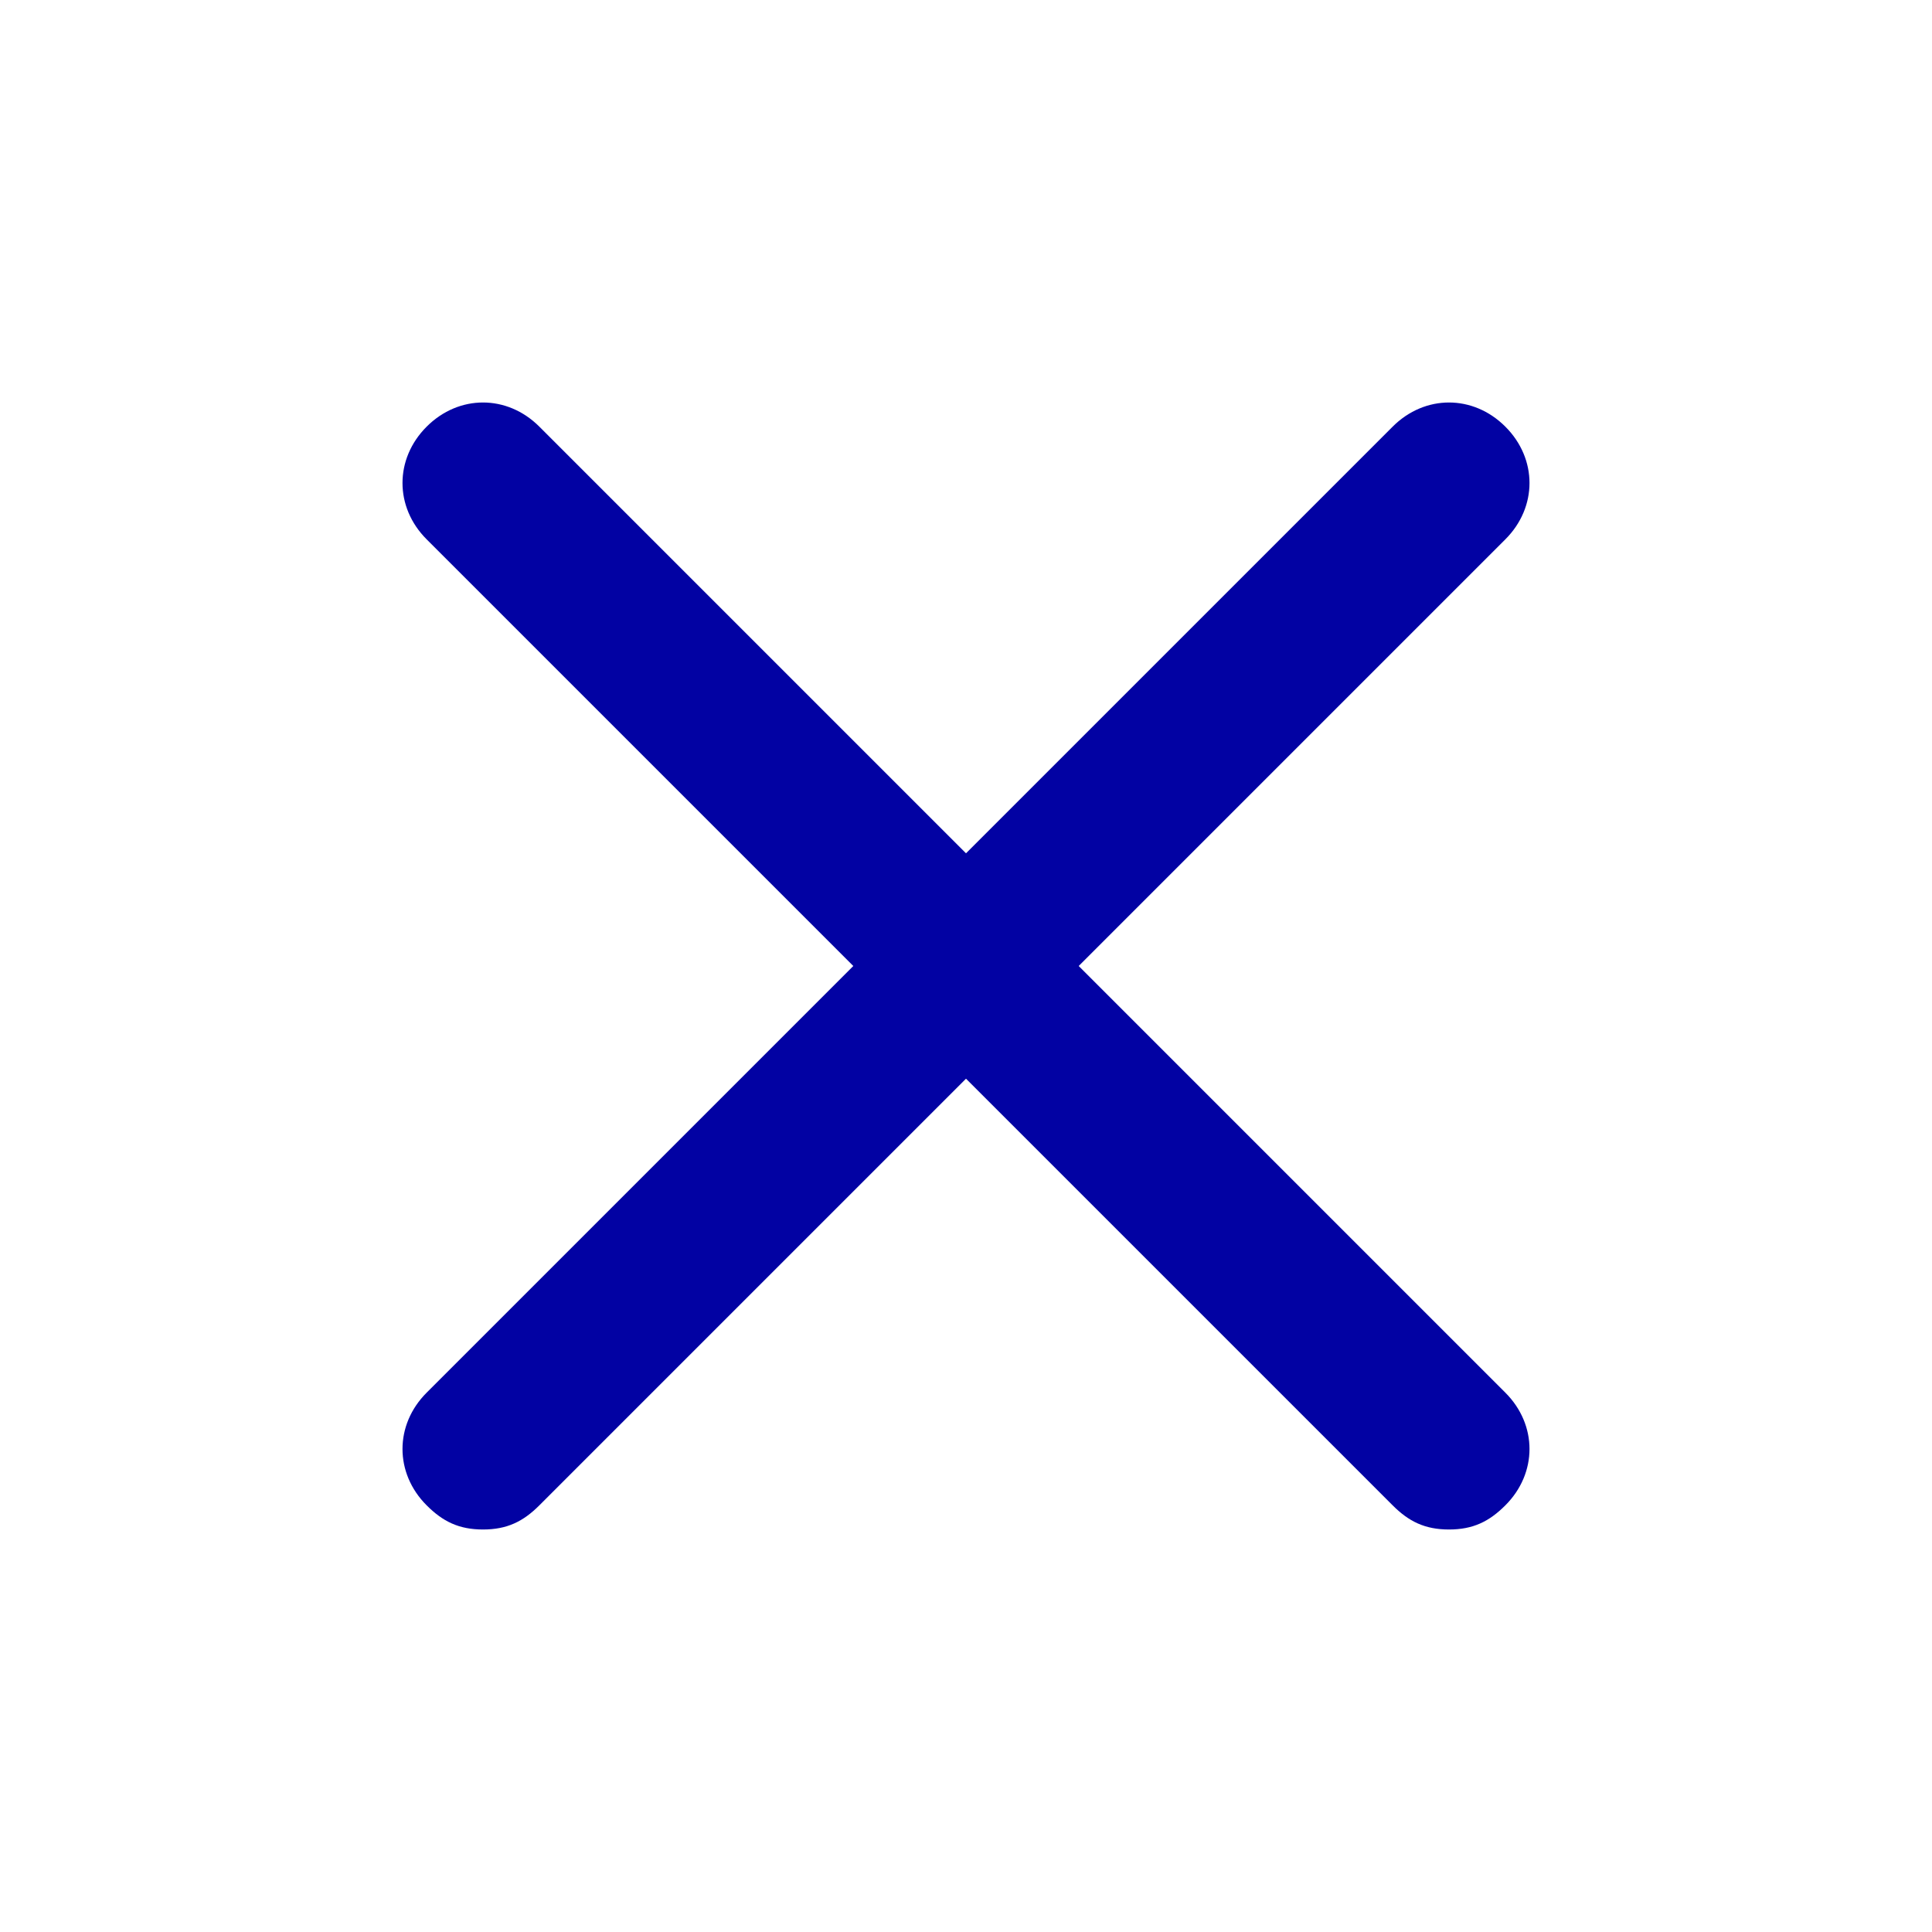
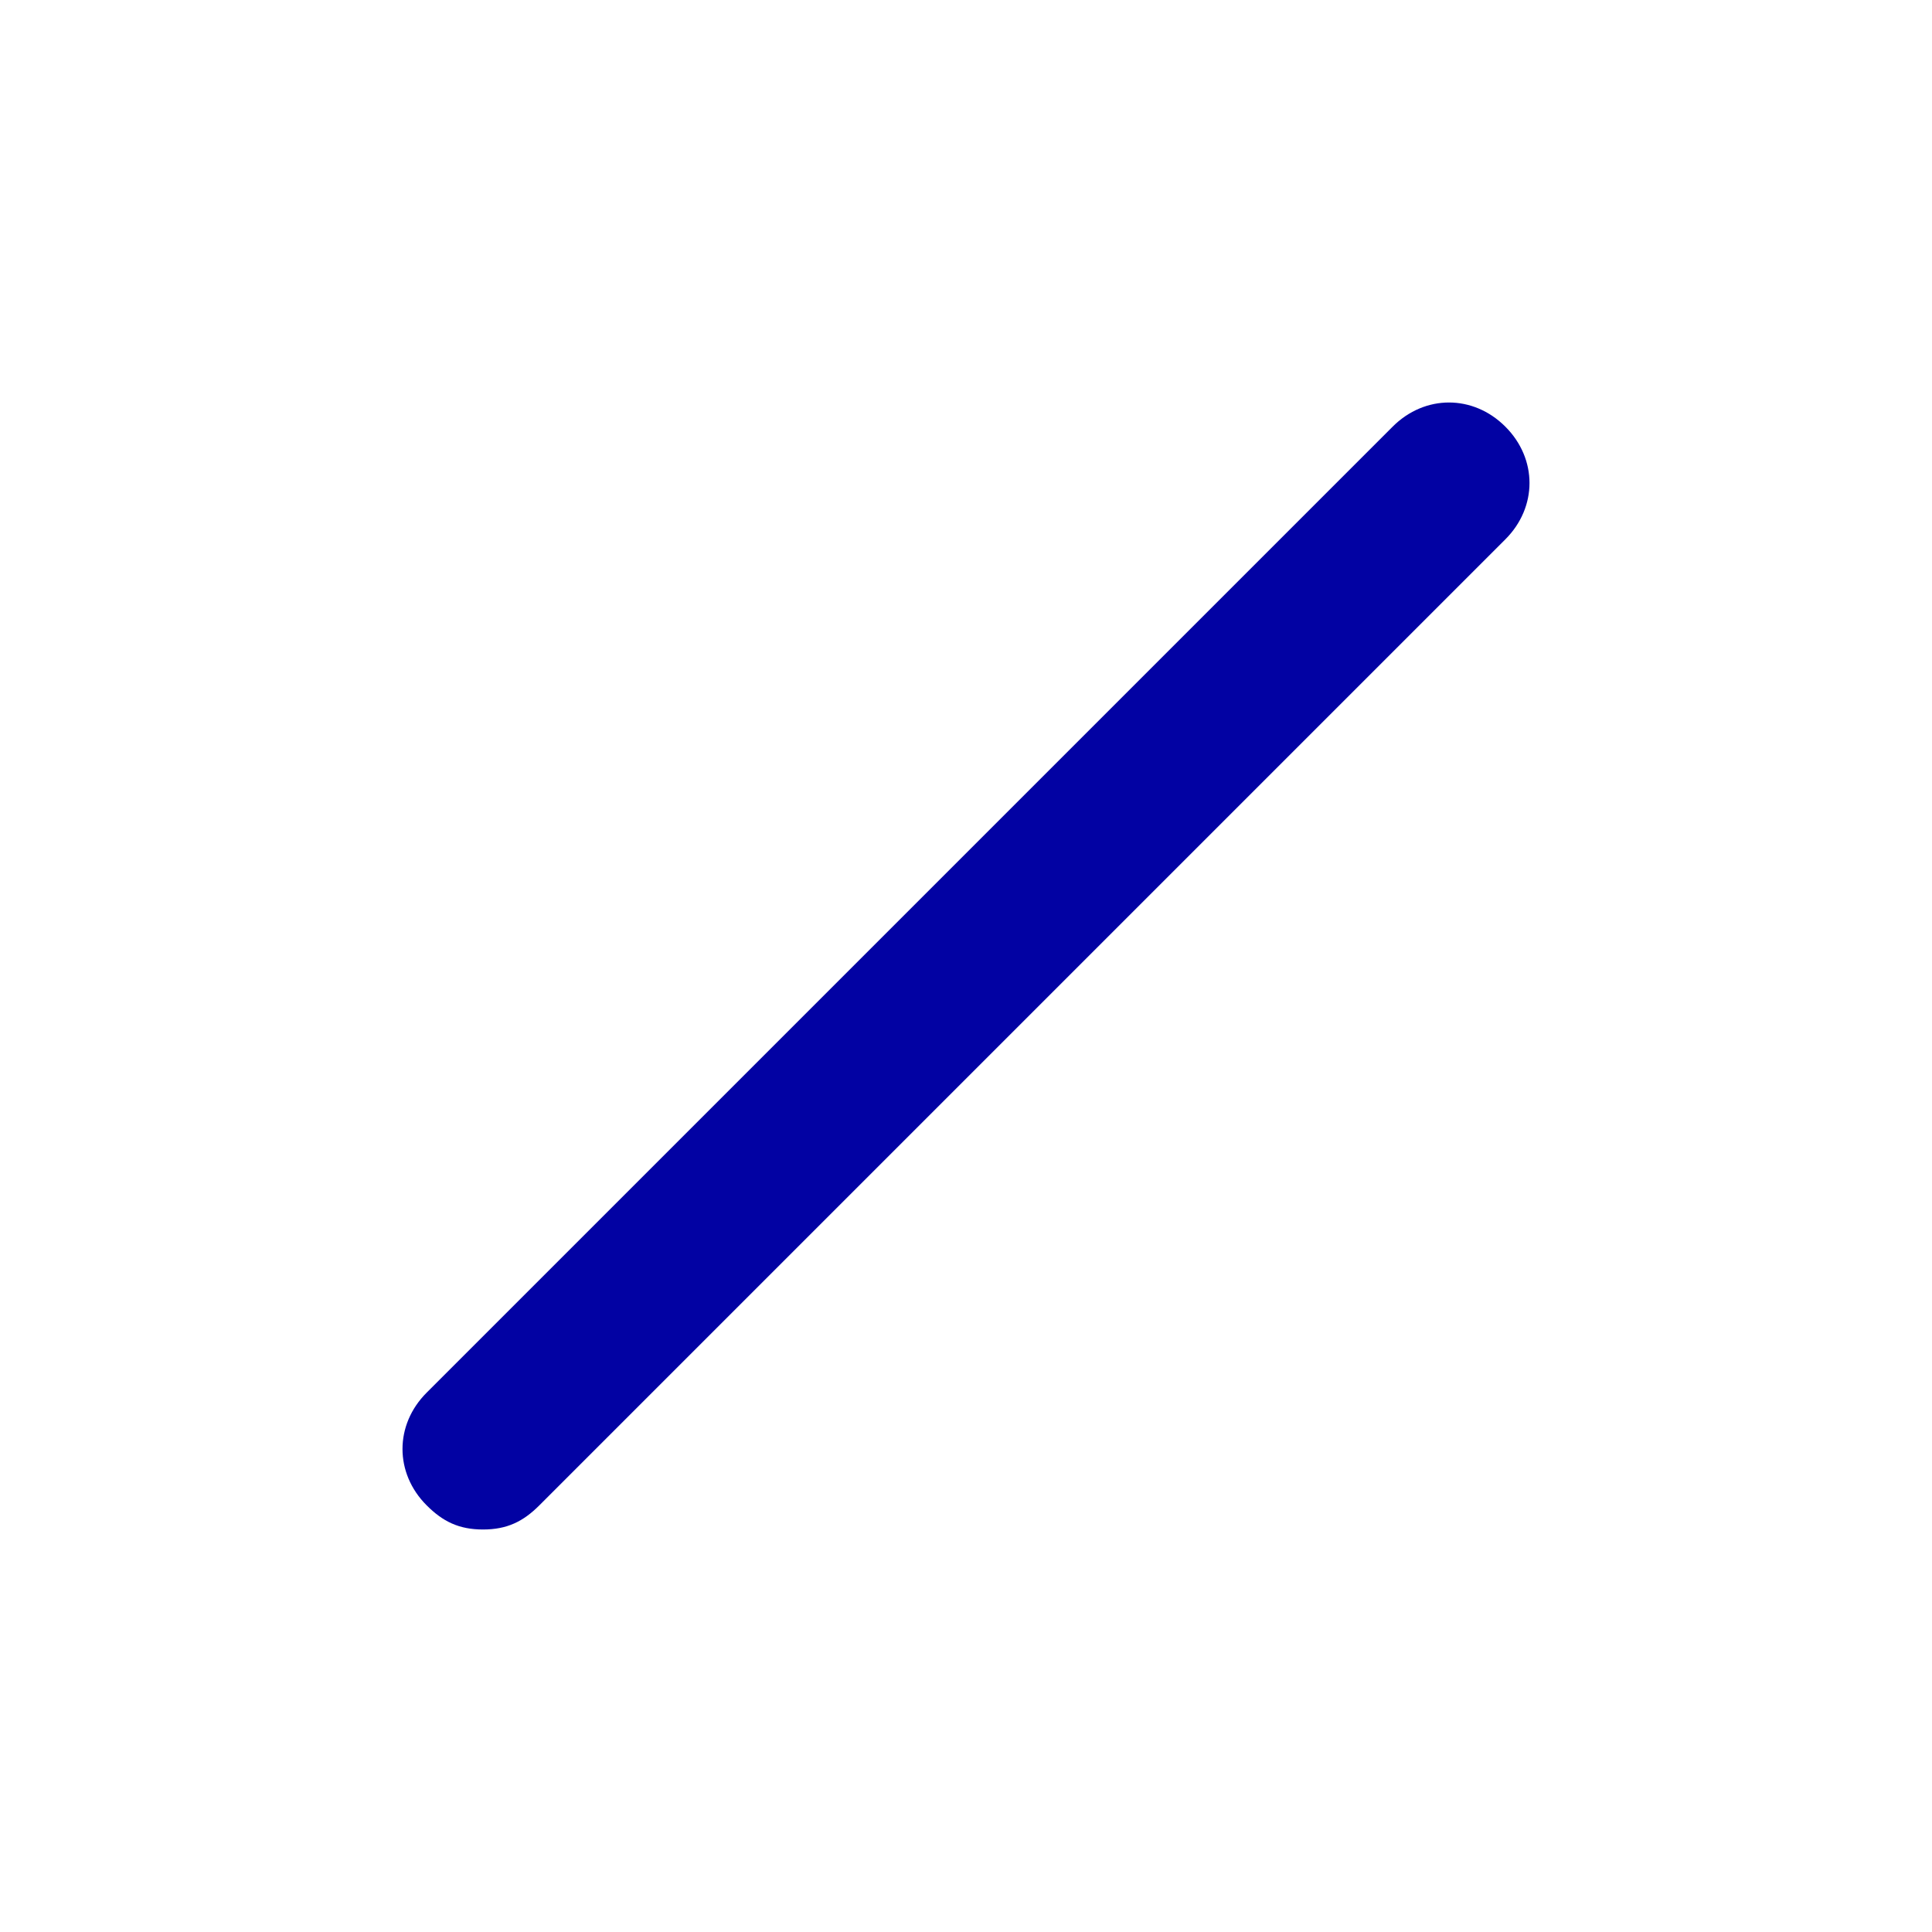
<svg xmlns="http://www.w3.org/2000/svg" width="512" height="512" viewBox="0 0 512 512" fill="none">
  <path d="M128 405.333C121.6 405.333 117.333 403.2 113.067 398.933C104.533 390.4 104.533 377.6 113.067 369.067L369.067 113.067C377.6 104.533 390.4 104.533 398.933 113.067C407.467 121.6 407.467 134.4 398.933 142.933L142.933 398.933C138.667 403.2 134.4 405.333 128 405.333Z" fill="#0202A3" />
-   <path d="M384 405.333C377.6 405.333 373.333 403.2 369.067 398.933L113.067 142.933C104.533 134.4 104.533 121.6 113.067 113.067C121.6 104.533 134.4 104.533 142.933 113.067L398.933 369.067C407.467 377.6 407.467 390.4 398.933 398.933C394.667 403.2 390.4 405.333 384 405.333Z" fill="#0202A3" />
</svg>